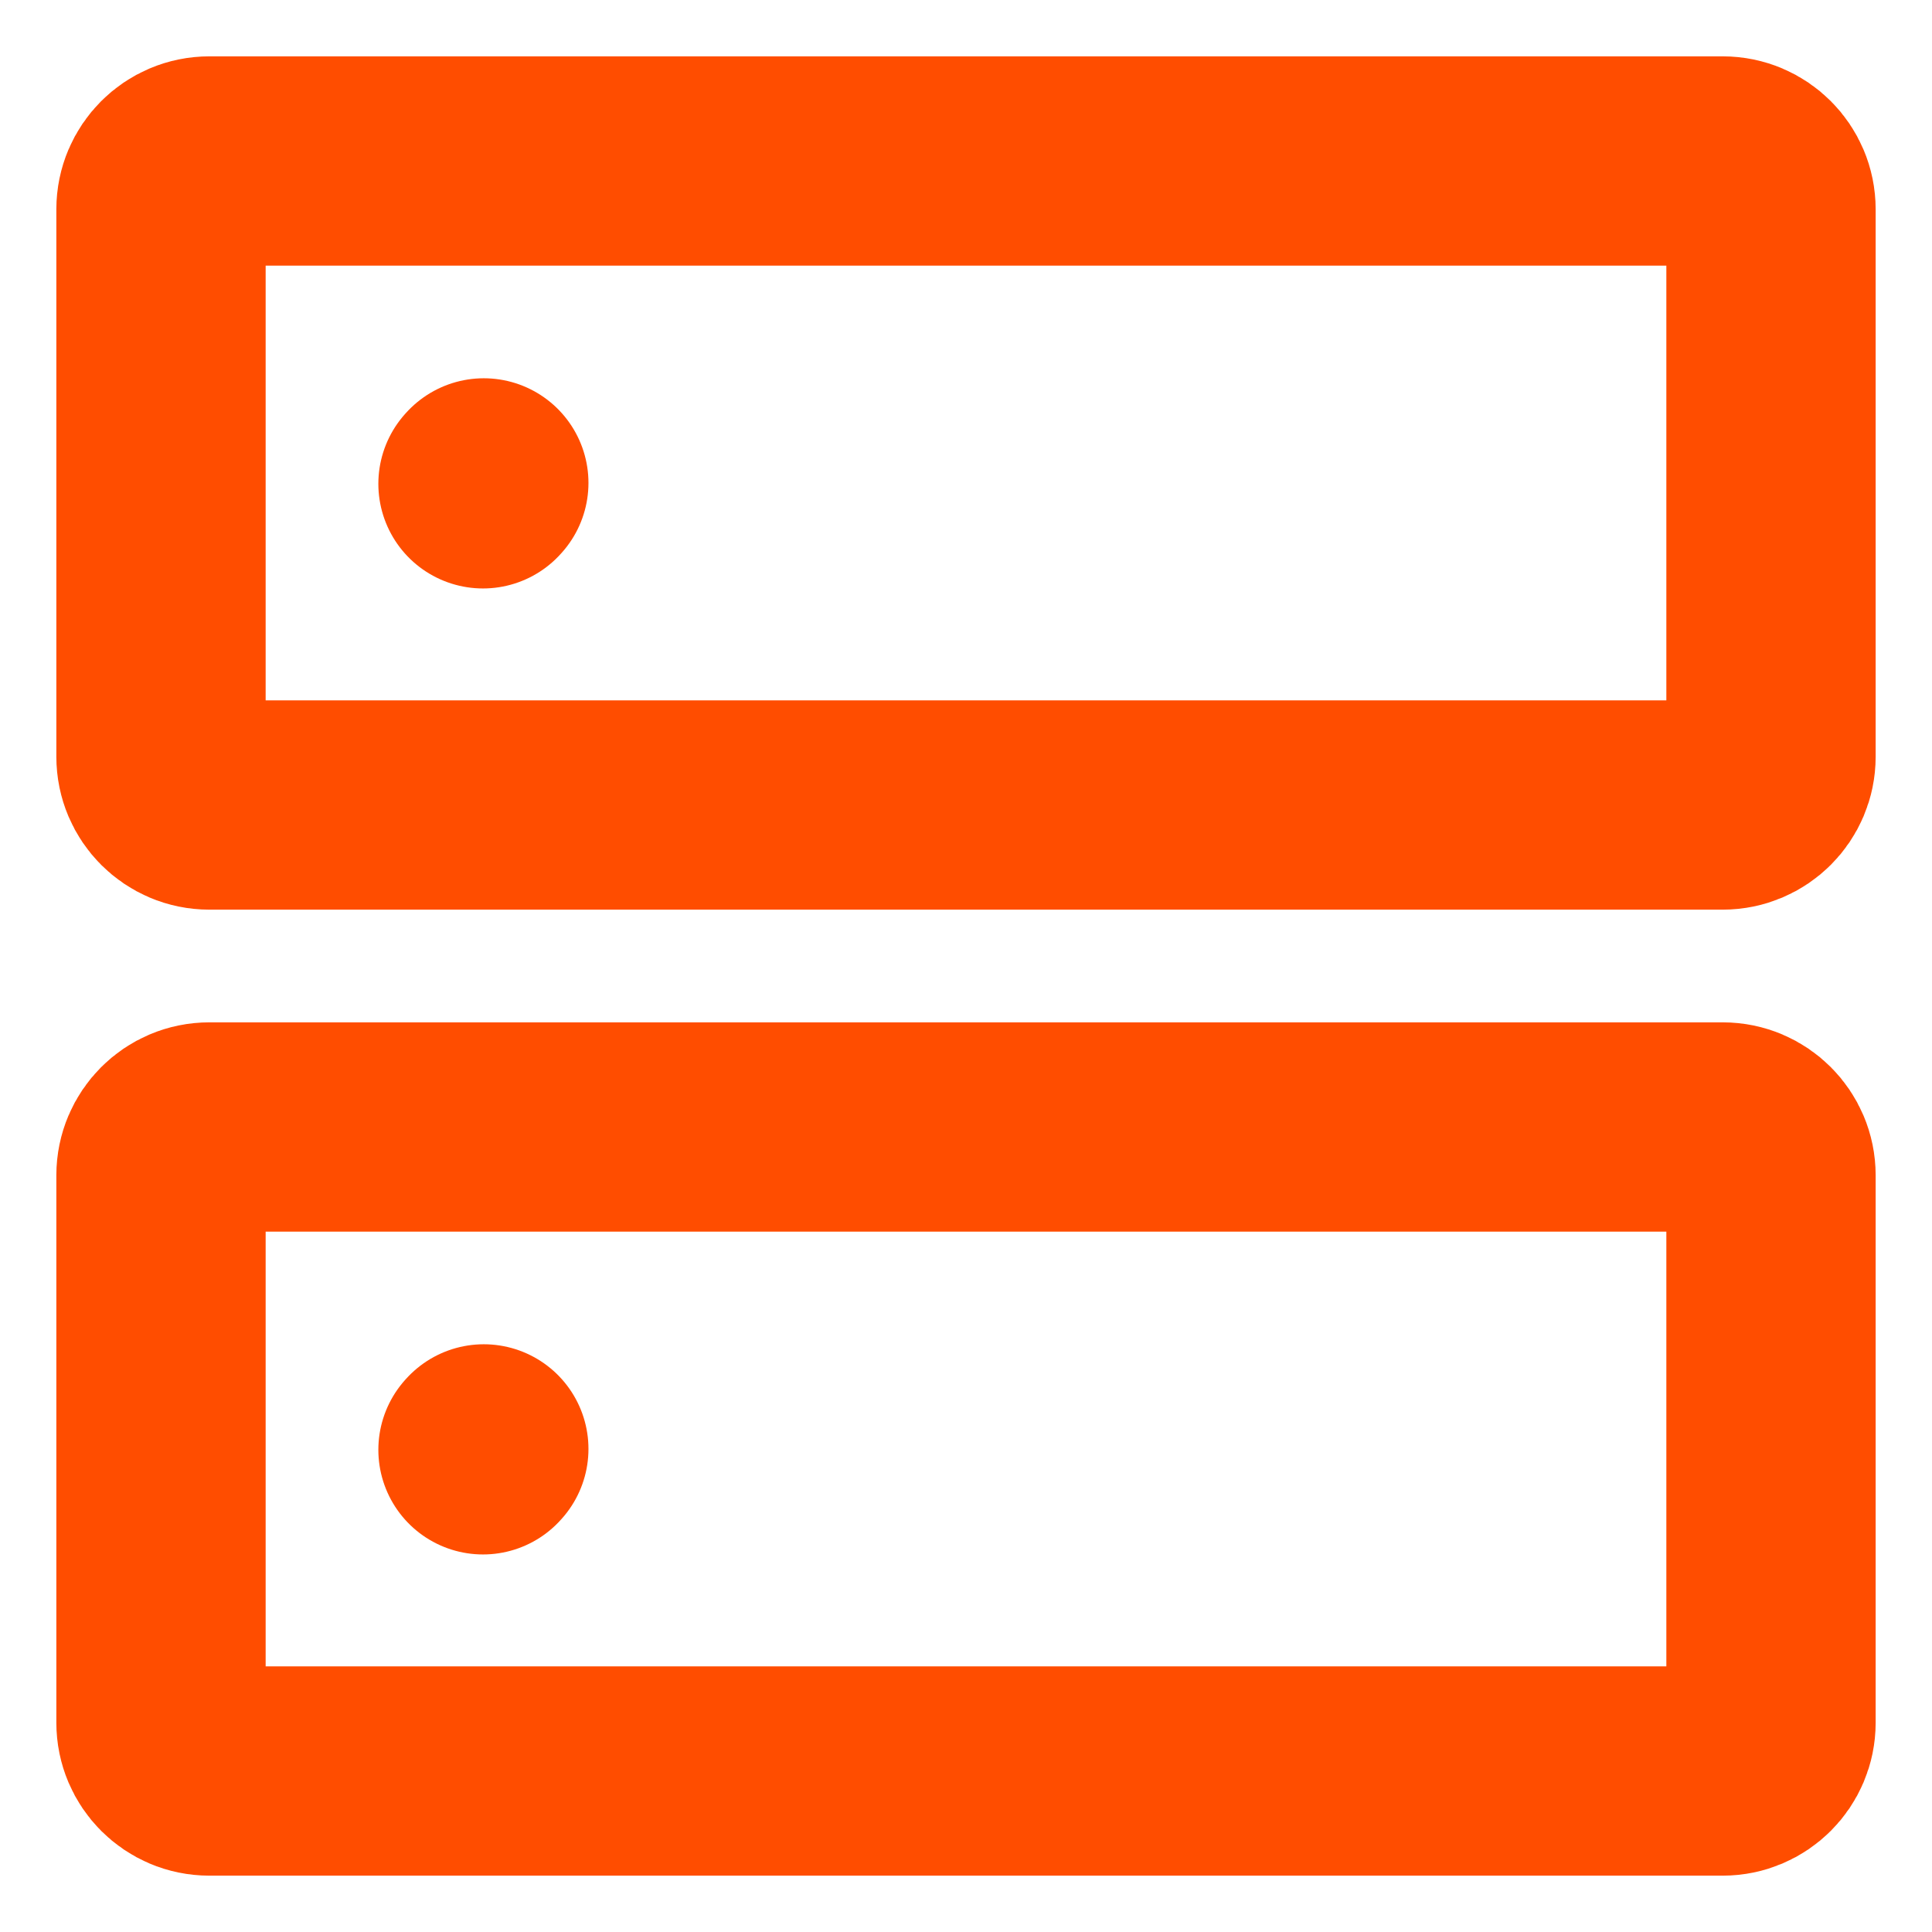
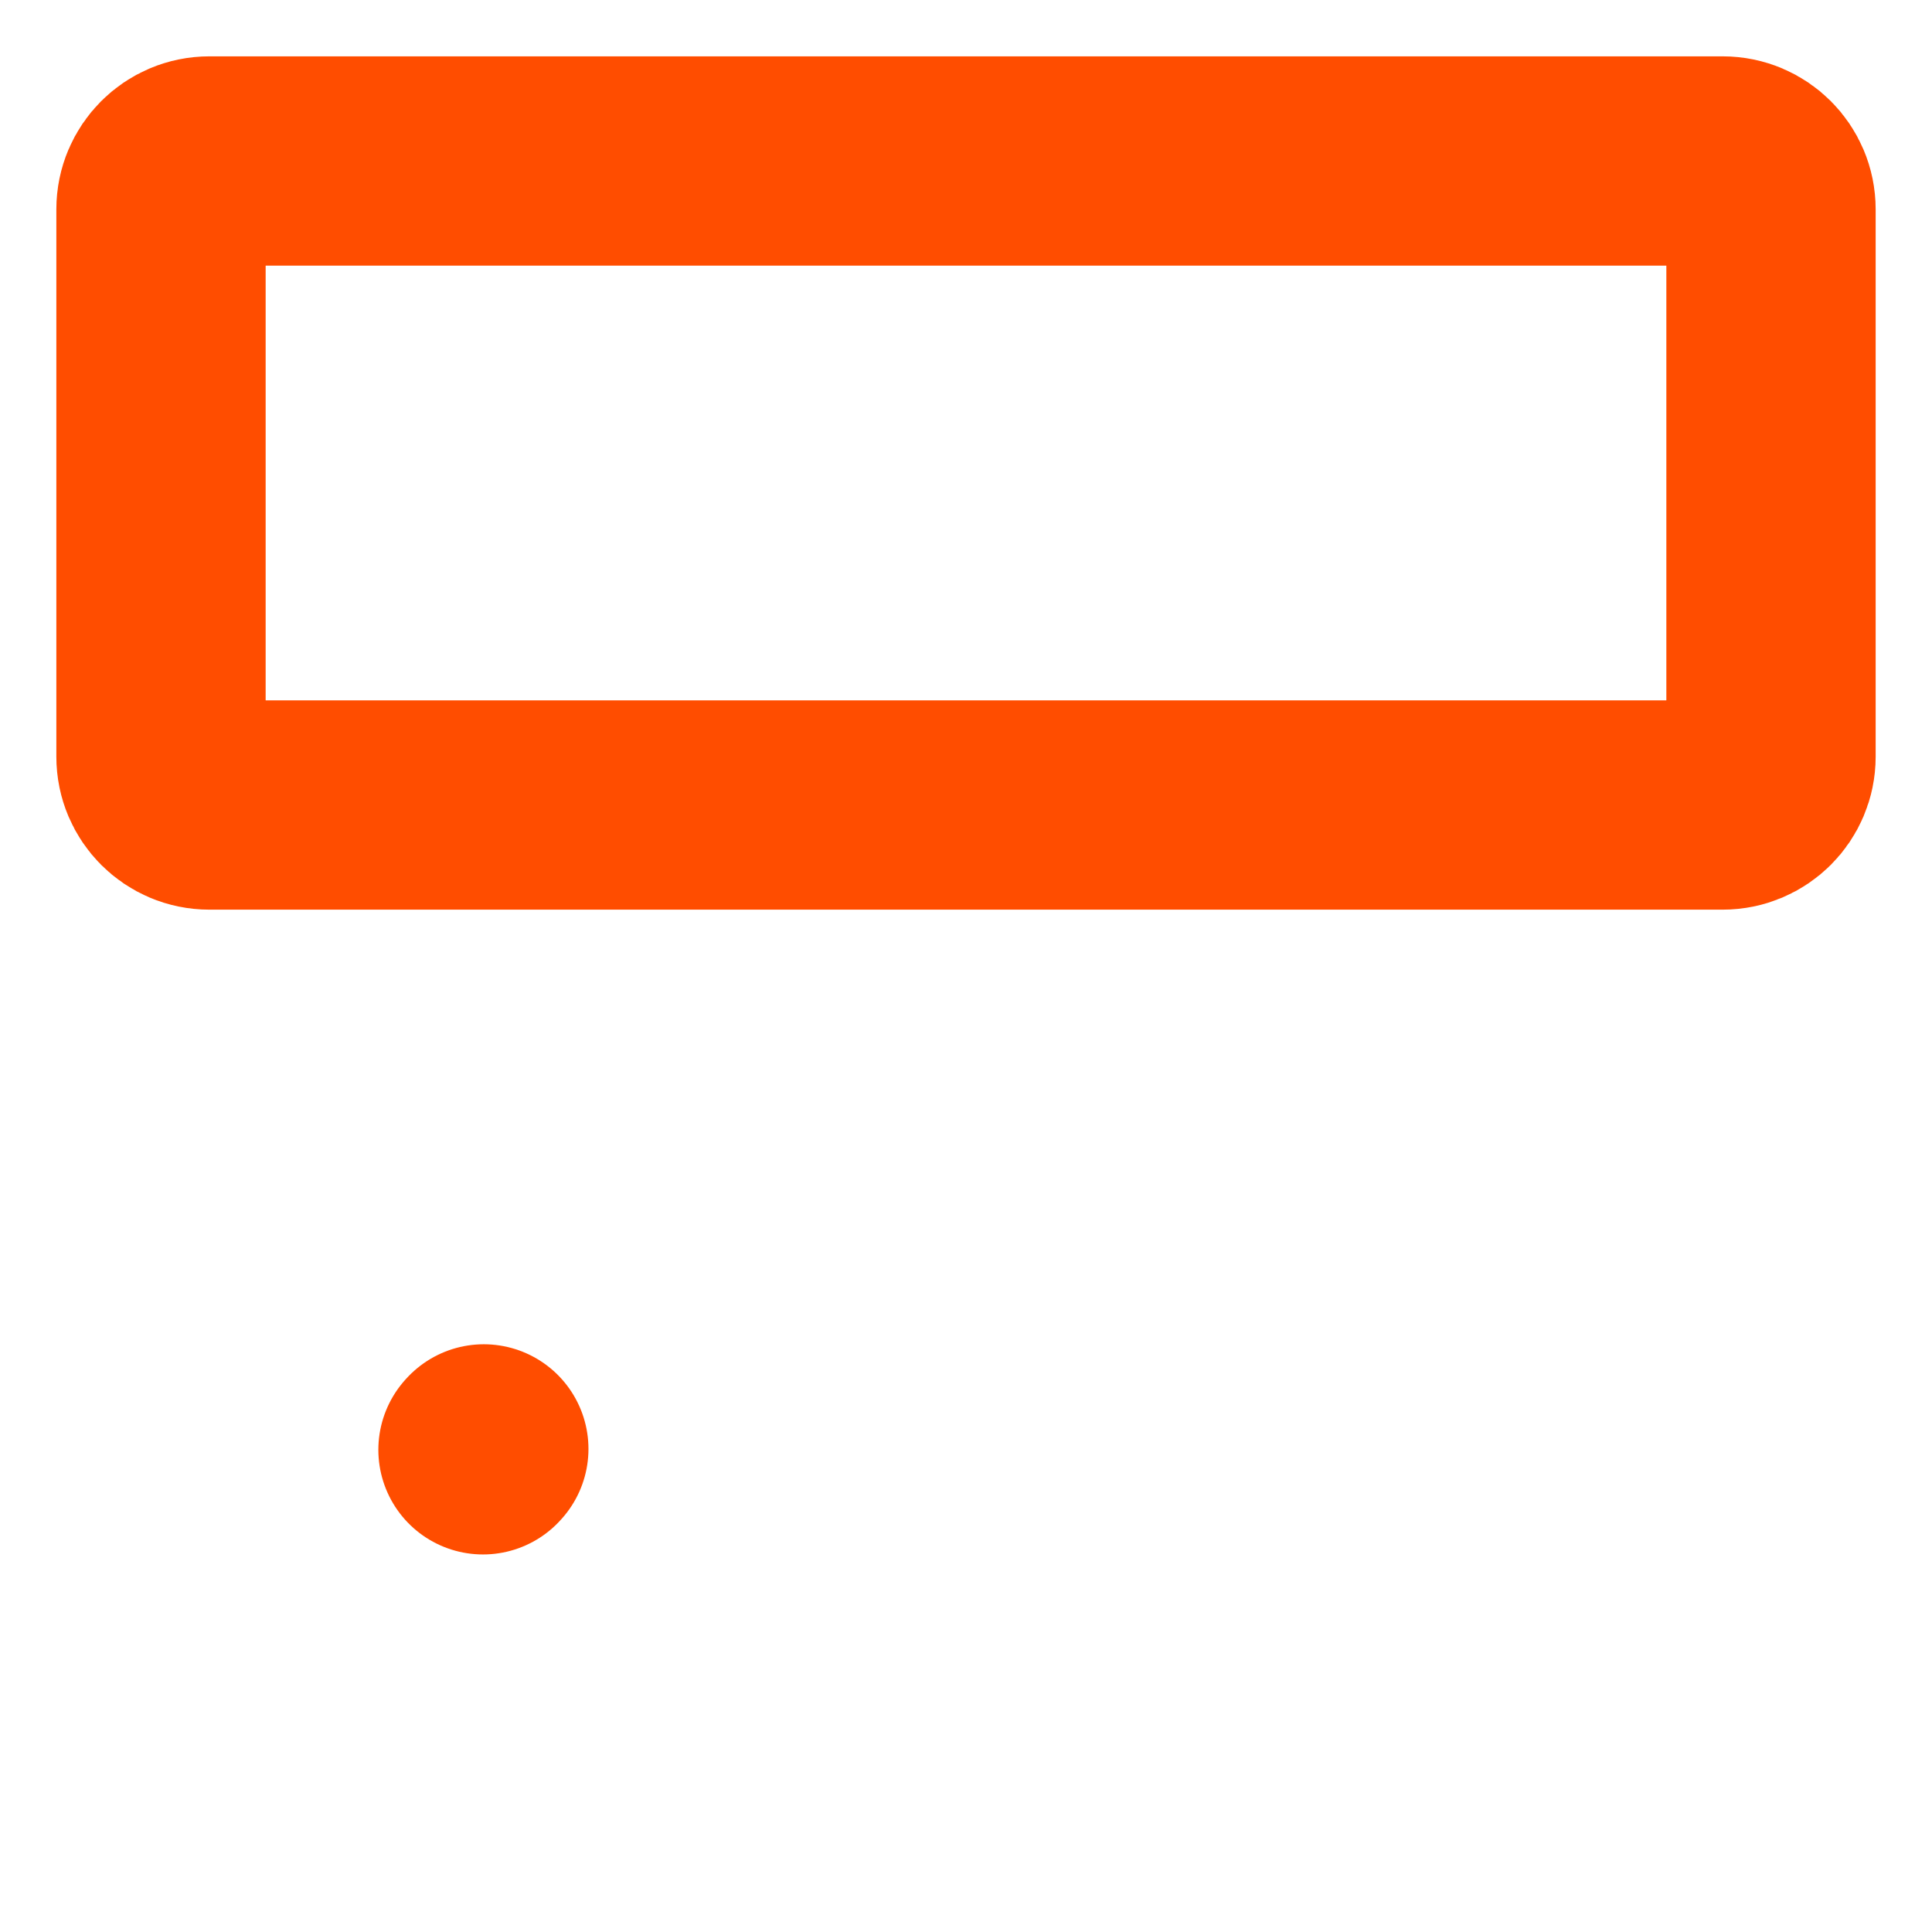
<svg xmlns="http://www.w3.org/2000/svg" width="36px" height="36px" stroke-width="2.6" viewBox="0 0 24 24" fill="none" color="#ff4d00">
  <path d="M6 18.01L6.01 17.999" stroke="#ff4d00" stroke-width="2.6" stroke-linecap="round" stroke-linejoin="round" />
-   <path d="M6 6.01L6.01 5.999" stroke="#ff4d00" stroke-width="2.6" stroke-linecap="round" stroke-linejoin="round" />
  <path d="M2 9.4V2.6C2 2.269 2.269 2 2.6 2H21.4C21.731 2 22 2.269 22 2.6V9.4C22 9.731 21.731 10 21.4 10H2.6C2.269 10 2 9.731 2 9.4Z" stroke="#ff4d00" stroke-width="2.6" />
-   <path d="M2 21.4V14.6C2 14.269 2.269 14 2.6 14H21.4C21.731 14 22 14.269 22 14.6V21.4C22 21.731 21.731 22 21.4 22H2.6C2.269 22 2 21.731 2 21.4Z" stroke="#ff4d00" stroke-width="2.6" />
</svg>